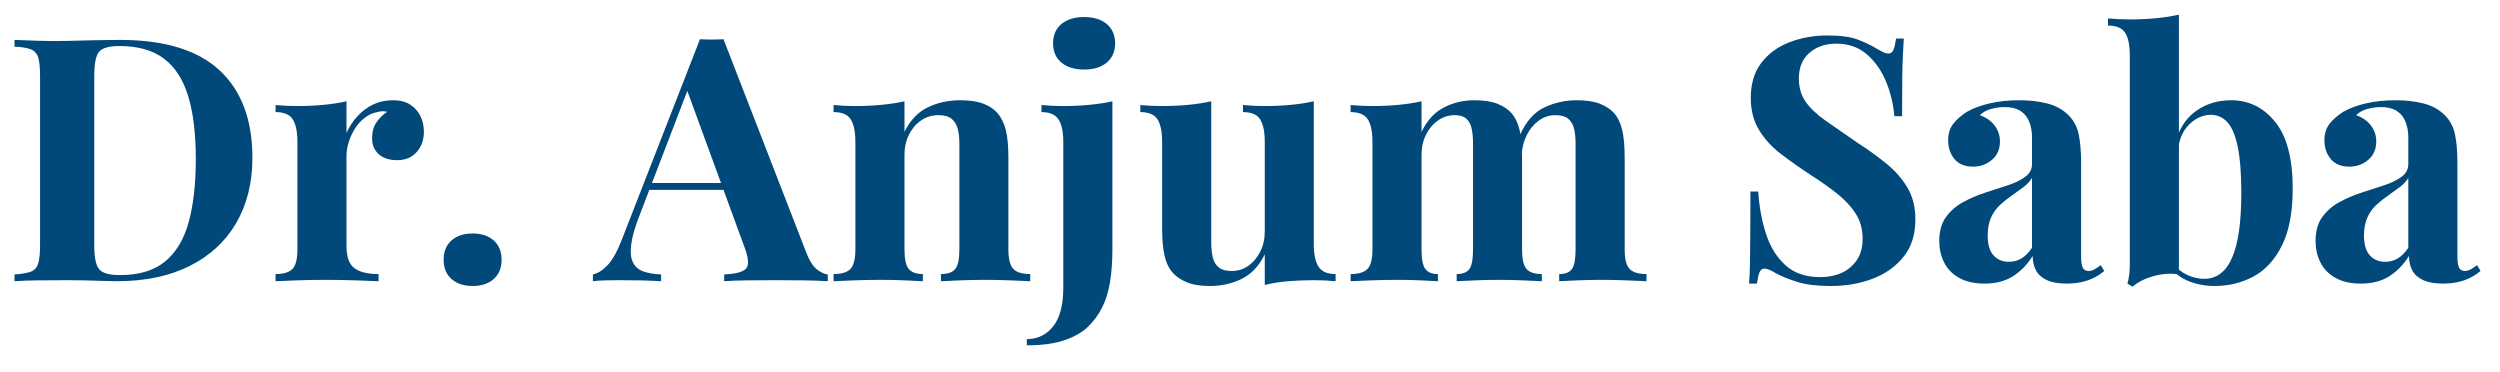
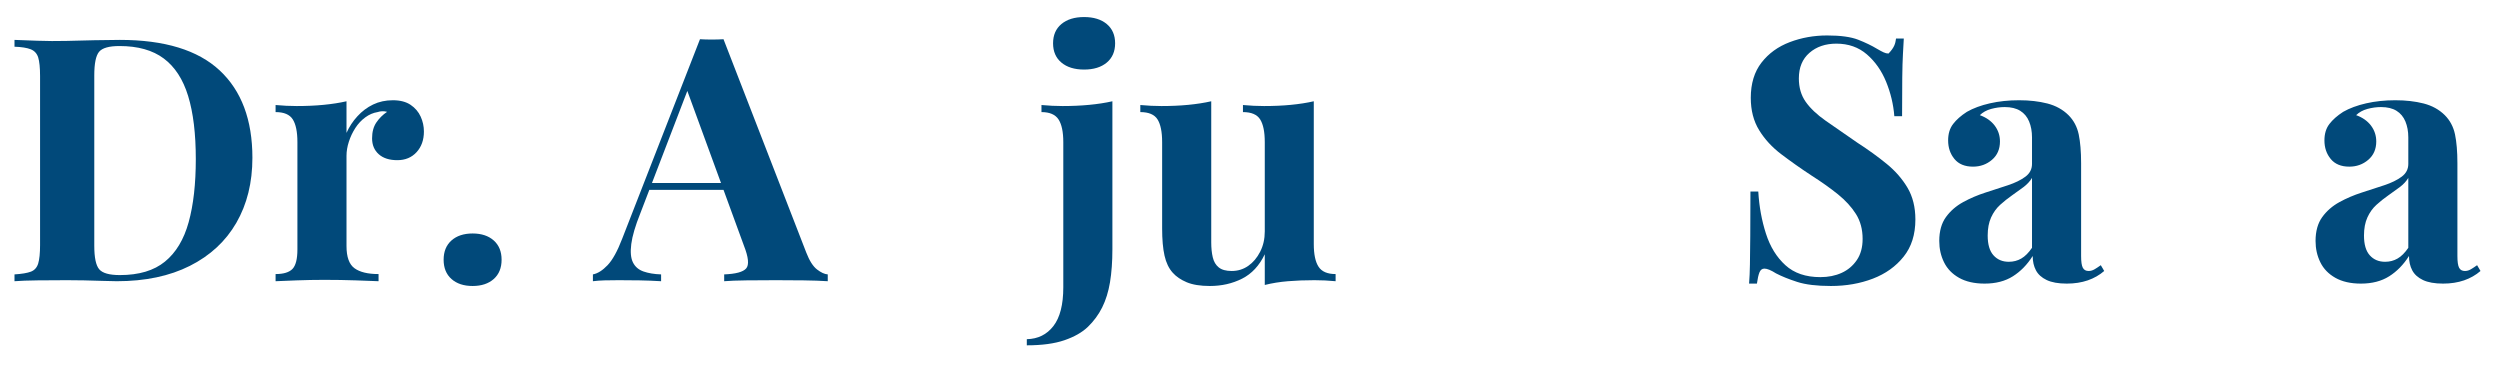
<svg xmlns="http://www.w3.org/2000/svg" width="611" zoomAndPan="magnify" viewBox="0 0 458.25 68.25" height="91" preserveAspectRatio="xMidYMid meet" version="1.0">
  <defs>
    <g />
    <clipPath id="932bdf2be6">
      <path d="M 2.121 7 L 47 7 L 47 52 L 2.121 52 Z M 2.121 7 " clip-rule="nonzero" />
    </clipPath>
  </defs>
  <g clip-path="url(#932bdf2be6)">
    <g fill="#01497a" fill-opacity="1">
      <g transform="translate(0.532, 51.547)">
        <g>
          <path d="M 21.438 -44.234 C 29.633 -44.234 35.734 -42.367 39.734 -38.641 C 43.734 -34.91 45.734 -29.57 45.734 -22.625 C 45.734 -18.082 44.754 -14.113 42.797 -10.719 C 40.836 -7.32 37.992 -4.688 34.266 -2.812 C 30.547 -0.938 26.082 0 20.875 0 C 20.207 0 19.332 -0.02 18.25 -0.062 C 17.164 -0.102 16.039 -0.133 14.875 -0.156 C 13.707 -0.176 12.664 -0.188 11.75 -0.188 C 9.914 -0.188 8.113 -0.176 6.344 -0.156 C 4.57 -0.133 3.164 -0.082 2.125 0 L 2.125 -1.25 C 3.457 -1.332 4.457 -1.5 5.125 -1.75 C 5.789 -2 6.238 -2.5 6.469 -3.25 C 6.695 -4 6.812 -5.125 6.812 -6.625 L 6.812 -37.609 C 6.812 -39.148 6.695 -40.285 6.469 -41.016 C 6.238 -41.742 5.781 -42.242 5.094 -42.516 C 4.406 -42.785 3.414 -42.941 2.125 -42.984 L 2.125 -44.234 C 3.164 -44.191 4.57 -44.141 6.344 -44.078 C 8.113 -44.016 9.875 -44.004 11.625 -44.047 C 13.125 -44.086 14.82 -44.129 16.719 -44.172 C 18.613 -44.211 20.188 -44.234 21.438 -44.234 Z M 21.375 -43.109 C 19.457 -43.109 18.207 -42.754 17.625 -42.047 C 17.039 -41.336 16.75 -39.898 16.75 -37.734 L 16.75 -6.5 C 16.75 -4.332 17.051 -2.895 17.656 -2.188 C 18.258 -1.477 19.52 -1.125 21.438 -1.125 C 24.938 -1.125 27.691 -1.945 29.703 -3.594 C 31.723 -5.238 33.172 -7.645 34.047 -10.812 C 34.922 -13.977 35.359 -17.832 35.359 -22.375 C 35.359 -27.039 34.891 -30.898 33.953 -33.953 C 33.016 -37.016 31.523 -39.305 29.484 -40.828 C 27.453 -42.348 24.75 -43.109 21.375 -43.109 Z M 21.375 -43.109 " />
        </g>
      </g>
    </g>
  </g>
  <g fill="#01497a" fill-opacity="1">
    <g transform="translate(49.015, 51.547)">
      <g>
        <path d="M 23 -33.172 C 24.332 -33.172 25.414 -32.891 26.25 -32.328 C 27.082 -31.766 27.695 -31.047 28.094 -30.172 C 28.488 -29.305 28.688 -28.395 28.688 -27.438 C 28.688 -25.895 28.238 -24.633 27.344 -23.656 C 26.445 -22.676 25.27 -22.188 23.812 -22.188 C 22.352 -22.188 21.219 -22.551 20.406 -23.281 C 19.594 -24.008 19.188 -24.977 19.188 -26.188 C 19.188 -27.352 19.445 -28.32 19.969 -29.094 C 20.488 -29.863 21.145 -30.516 21.938 -31.047 C 21.352 -31.211 20.77 -31.195 20.188 -31 C 19.395 -30.875 18.645 -30.551 17.938 -30.031 C 17.227 -29.508 16.625 -28.863 16.125 -28.094 C 15.625 -27.32 15.227 -26.488 14.938 -25.594 C 14.645 -24.695 14.5 -23.832 14.5 -23 L 14.5 -6.438 C 14.5 -4.438 14.988 -3.082 15.969 -2.375 C 16.945 -1.664 18.414 -1.312 20.375 -1.312 L 20.375 0 C 19.414 -0.039 18.02 -0.094 16.188 -0.156 C 14.352 -0.219 12.438 -0.25 10.438 -0.25 C 8.77 -0.25 7.082 -0.219 5.375 -0.156 C 3.664 -0.094 2.375 -0.039 1.5 0 L 1.5 -1.312 C 2.957 -1.312 3.988 -1.625 4.594 -2.25 C 5.195 -2.875 5.5 -4.062 5.5 -5.812 L 5.5 -25.5 C 5.5 -27.375 5.219 -28.758 4.656 -29.656 C 4.094 -30.551 3.039 -31 1.5 -31 L 1.5 -32.297 C 2.832 -32.172 4.125 -32.109 5.375 -32.109 C 7.125 -32.109 8.758 -32.18 10.281 -32.328 C 11.801 -32.473 13.207 -32.691 14.5 -32.984 L 14.5 -27.188 C 15 -28.312 15.664 -29.328 16.5 -30.234 C 17.332 -31.148 18.289 -31.867 19.375 -32.391 C 20.457 -32.91 21.664 -33.172 23 -33.172 Z M 23 -33.172 " />
      </g>
    </g>
  </g>
  <g fill="#01497a" fill-opacity="1">
    <g transform="translate(78.192, 51.547)">
      <g>
        <path d="M 8.438 -8.75 C 10.062 -8.75 11.352 -8.32 12.312 -7.469 C 13.27 -6.613 13.75 -5.438 13.75 -3.938 C 13.75 -2.438 13.27 -1.258 12.312 -0.406 C 11.352 0.445 10.062 0.875 8.438 0.875 C 6.812 0.875 5.52 0.445 4.562 -0.406 C 3.602 -1.258 3.125 -2.438 3.125 -3.938 C 3.125 -5.438 3.602 -6.613 4.562 -7.469 C 5.52 -8.32 6.812 -8.75 8.438 -8.75 Z M 8.438 -8.75 " />
      </g>
    </g>
  </g>
  <g fill="#01497a" fill-opacity="1">
    <g transform="translate(95.061, 51.547)">
      <g />
    </g>
  </g>
  <g fill="#01497a" fill-opacity="1">
    <g transform="translate(109.618, 51.547)">
      <g>
        <path d="M 23 -44.359 L 38.172 -5.25 C 38.754 -3.75 39.41 -2.719 40.141 -2.156 C 40.867 -1.594 41.523 -1.289 42.109 -1.25 L 42.109 0 C 40.859 -0.082 39.391 -0.133 37.703 -0.156 C 36.016 -0.176 34.316 -0.188 32.609 -0.188 C 30.703 -0.188 28.895 -0.176 27.188 -0.156 C 25.477 -0.133 24.125 -0.082 23.125 0 L 23.125 -1.25 C 25.25 -1.332 26.594 -1.695 27.156 -2.344 C 27.719 -2.988 27.582 -4.375 26.75 -6.5 L 16.125 -35.547 L 17.25 -37.172 L 7.75 -12.438 C 6.832 -10.145 6.281 -8.27 6.094 -6.812 C 5.906 -5.352 6.008 -4.227 6.406 -3.438 C 6.801 -2.645 7.445 -2.094 8.344 -1.781 C 9.238 -1.469 10.312 -1.289 11.562 -1.25 L 11.562 0 C 10.188 -0.082 8.875 -0.133 7.625 -0.156 C 6.375 -0.176 5.102 -0.188 3.812 -0.188 C 2.895 -0.188 2.031 -0.176 1.219 -0.156 C 0.406 -0.133 -0.312 -0.082 -0.938 0 L -0.938 -1.25 C -0.062 -1.414 0.832 -1.977 1.75 -2.938 C 2.664 -3.895 3.562 -5.52 4.438 -7.812 L 18.688 -44.359 C 19.352 -44.316 20.07 -44.297 20.844 -44.297 C 21.613 -44.297 22.332 -44.316 23 -44.359 Z M 27.375 -18 L 27.375 -16.75 L 8.75 -16.75 L 9.375 -18 Z M 27.375 -18 " />
      </g>
    </g>
  </g>
  <g fill="#01497a" fill-opacity="1">
    <g transform="translate(151.291, 51.547)">
      <g>
-         <path d="M 24.75 -33.172 C 26.5 -33.172 27.926 -32.953 29.031 -32.516 C 30.133 -32.078 30.992 -31.488 31.609 -30.75 C 32.273 -29.957 32.766 -28.938 33.078 -27.688 C 33.391 -26.438 33.547 -24.75 33.547 -22.625 L 33.547 -5.812 C 33.547 -4.062 33.848 -2.875 34.453 -2.25 C 35.055 -1.625 36.086 -1.312 37.547 -1.312 L 37.547 0 C 36.754 -0.039 35.566 -0.094 33.984 -0.156 C 32.398 -0.219 30.844 -0.25 29.312 -0.25 C 27.727 -0.25 26.176 -0.219 24.656 -0.156 C 23.133 -0.094 21.977 -0.039 21.188 0 L 21.188 -1.312 C 22.438 -1.312 23.312 -1.625 23.812 -2.25 C 24.312 -2.875 24.562 -4.062 24.562 -5.812 L 24.562 -25.25 C 24.562 -26.289 24.457 -27.195 24.25 -27.969 C 24.039 -28.738 23.664 -29.344 23.125 -29.781 C 22.582 -30.219 21.77 -30.438 20.688 -30.438 C 19.562 -30.438 18.531 -30.125 17.594 -29.5 C 16.656 -28.875 15.906 -28.008 15.344 -26.906 C 14.781 -25.801 14.5 -24.562 14.5 -23.188 L 14.5 -5.812 C 14.5 -4.062 14.758 -2.875 15.281 -2.25 C 15.801 -1.625 16.664 -1.312 17.875 -1.312 L 17.875 0 C 17.125 -0.039 16.031 -0.094 14.594 -0.156 C 13.156 -0.219 11.664 -0.25 10.125 -0.25 C 8.539 -0.25 6.914 -0.219 5.25 -0.156 C 3.582 -0.094 2.332 -0.039 1.5 0 L 1.5 -1.312 C 2.957 -1.312 3.988 -1.625 4.594 -2.25 C 5.195 -2.875 5.5 -4.062 5.5 -5.812 L 5.5 -25.5 C 5.5 -27.375 5.219 -28.758 4.656 -29.656 C 4.094 -30.551 3.039 -31 1.5 -31 L 1.5 -32.297 C 2.832 -32.172 4.125 -32.109 5.375 -32.109 C 7.125 -32.109 8.758 -32.18 10.281 -32.328 C 11.801 -32.473 13.207 -32.691 14.5 -32.984 L 14.5 -27.375 C 15.539 -29.5 16.957 -30.992 18.75 -31.859 C 20.539 -32.734 22.539 -33.172 24.75 -33.172 Z M 24.75 -33.172 " />
-       </g>
+         </g>
    </g>
  </g>
  <g fill="#01497a" fill-opacity="1">
    <g transform="translate(189.652, 51.547)">
      <g>
        <path d="M -1.438 11.75 L -1.438 10.625 C 0.602 10.582 2.227 9.781 3.438 8.219 C 4.645 6.656 5.25 4.289 5.25 1.125 L 5.25 -25.5 C 5.25 -27.375 4.957 -28.758 4.375 -29.656 C 3.789 -30.551 2.75 -31 1.25 -31 L 1.25 -32.297 C 2.582 -32.172 3.875 -32.109 5.125 -32.109 C 6.832 -32.109 8.457 -32.18 10 -32.328 C 11.539 -32.473 12.957 -32.691 14.25 -32.984 L 14.25 -5.875 C 14.25 -3.582 14.102 -1.562 13.812 0.188 C 13.52 1.938 13.039 3.477 12.375 4.812 C 11.707 6.145 10.832 7.332 9.75 8.375 C 8.707 9.375 7.281 10.188 5.469 10.812 C 3.656 11.438 1.352 11.75 -1.438 11.75 Z M 9.062 -48.422 C 10.812 -48.422 12.195 -47.992 13.219 -47.141 C 14.238 -46.285 14.75 -45.109 14.75 -43.609 C 14.75 -42.109 14.238 -40.93 13.219 -40.078 C 12.195 -39.223 10.812 -38.797 9.062 -38.797 C 7.312 -38.797 5.926 -39.223 4.906 -40.078 C 3.883 -40.93 3.375 -42.109 3.375 -43.609 C 3.375 -45.109 3.883 -46.285 4.906 -47.141 C 5.926 -47.992 7.312 -48.422 9.062 -48.422 Z M 9.062 -48.422 " />
      </g>
    </g>
  </g>
  <g fill="#01497a" fill-opacity="1">
    <g transform="translate(208.208, 51.547)">
      <g>
        <path d="M 32.609 -32.984 L 32.609 -6.812 C 32.609 -4.938 32.898 -3.551 33.484 -2.656 C 34.066 -1.758 35.109 -1.312 36.609 -1.312 L 36.609 0 C 35.316 -0.125 34.023 -0.188 32.734 -0.188 C 30.992 -0.188 29.375 -0.125 27.875 0 C 26.375 0.125 24.957 0.352 23.625 0.688 L 23.625 -4.938 C 22.625 -2.852 21.238 -1.363 19.469 -0.469 C 17.695 0.426 15.727 0.875 13.562 0.875 C 11.812 0.875 10.395 0.645 9.312 0.188 C 8.227 -0.27 7.375 -0.852 6.75 -1.562 C 6.039 -2.352 5.539 -3.395 5.25 -4.688 C 4.957 -5.977 4.812 -7.645 4.812 -9.688 L 4.812 -25.5 C 4.812 -27.375 4.531 -28.758 3.969 -29.656 C 3.406 -30.551 2.352 -31 0.812 -31 L 0.812 -32.297 C 2.145 -32.172 3.438 -32.109 4.688 -32.109 C 6.438 -32.109 8.07 -32.18 9.594 -32.328 C 11.113 -32.473 12.52 -32.691 13.812 -32.984 L 13.812 -7.125 C 13.812 -6.082 13.906 -5.164 14.094 -4.375 C 14.281 -3.582 14.645 -2.969 15.188 -2.531 C 15.727 -2.094 16.52 -1.875 17.562 -1.875 C 18.688 -1.875 19.695 -2.188 20.594 -2.812 C 21.488 -3.438 22.219 -4.301 22.781 -5.406 C 23.344 -6.508 23.625 -7.75 23.625 -9.125 L 23.625 -25.5 C 23.625 -27.375 23.344 -28.758 22.781 -29.656 C 22.219 -30.551 21.164 -31 19.625 -31 L 19.625 -32.297 C 20.957 -32.172 22.25 -32.109 23.5 -32.109 C 25.25 -32.109 26.883 -32.18 28.406 -32.328 C 29.926 -32.473 31.328 -32.691 32.609 -32.984 Z M 32.609 -32.984 " />
      </g>
    </g>
  </g>
  <g fill="#01497a" fill-opacity="1">
    <g transform="translate(246.069, 51.547)">
      <g>
-         <path d="M 24.188 -33.172 C 25.938 -33.172 27.352 -32.953 28.438 -32.516 C 29.52 -32.078 30.391 -31.488 31.047 -30.75 C 31.711 -29.957 32.191 -28.926 32.484 -27.656 C 32.773 -26.383 32.922 -24.707 32.922 -22.625 L 32.922 -5.812 C 32.922 -4.062 33.191 -2.875 33.734 -2.25 C 34.273 -1.625 35.211 -1.312 36.547 -1.312 L 36.547 0 C 35.797 -0.039 34.66 -0.094 33.141 -0.156 C 31.629 -0.219 30.145 -0.25 28.688 -0.25 C 27.188 -0.25 25.707 -0.219 24.25 -0.156 C 22.789 -0.094 21.688 -0.039 20.938 0 L 20.938 -1.312 C 22.062 -1.312 22.844 -1.625 23.281 -2.25 C 23.719 -2.875 23.938 -4.062 23.938 -5.812 L 23.938 -25.25 C 23.938 -26.289 23.852 -27.195 23.688 -27.969 C 23.52 -28.738 23.195 -29.344 22.719 -29.781 C 22.238 -30.219 21.52 -30.438 20.562 -30.438 C 19.477 -30.438 18.477 -30.125 17.562 -29.5 C 16.645 -28.875 15.906 -28.008 15.344 -26.906 C 14.781 -25.801 14.5 -24.562 14.5 -23.188 L 14.5 -5.812 C 14.5 -4.062 14.727 -2.875 15.188 -2.25 C 15.645 -1.625 16.414 -1.312 17.5 -1.312 L 17.5 0 C 16.832 -0.039 15.801 -0.094 14.406 -0.156 C 13.008 -0.219 11.582 -0.25 10.125 -0.25 C 8.539 -0.25 6.914 -0.219 5.25 -0.156 C 3.582 -0.094 2.332 -0.039 1.5 0 L 1.5 -1.312 C 2.957 -1.312 3.988 -1.625 4.594 -2.25 C 5.195 -2.875 5.5 -4.062 5.5 -5.812 L 5.5 -25.5 C 5.5 -27.375 5.219 -28.758 4.656 -29.656 C 4.094 -30.551 3.039 -31 1.5 -31 L 1.5 -32.297 C 2.832 -32.172 4.125 -32.109 5.375 -32.109 C 7.125 -32.109 8.758 -32.18 10.281 -32.328 C 11.801 -32.473 13.207 -32.691 14.5 -32.984 L 14.5 -27.375 C 15.5 -29.457 16.852 -30.941 18.562 -31.828 C 20.27 -32.723 22.145 -33.172 24.188 -33.172 Z M 42.984 -33.172 C 44.734 -33.172 46.148 -32.953 47.234 -32.516 C 48.316 -32.078 49.191 -31.488 49.859 -30.75 C 50.523 -29.957 51.004 -28.926 51.297 -27.656 C 51.586 -26.383 51.734 -24.707 51.734 -22.625 L 51.734 -5.812 C 51.734 -4.062 52.035 -2.875 52.641 -2.25 C 53.242 -1.625 54.273 -1.312 55.734 -1.312 L 55.734 0 C 54.941 -0.039 53.754 -0.094 52.172 -0.156 C 50.586 -0.219 49.023 -0.25 47.484 -0.25 C 45.984 -0.25 44.504 -0.219 43.047 -0.156 C 41.586 -0.094 40.484 -0.039 39.734 0 L 39.734 -1.312 C 40.859 -1.312 41.641 -1.625 42.078 -2.25 C 42.516 -2.875 42.734 -4.062 42.734 -5.812 L 42.734 -25.25 C 42.734 -26.289 42.641 -27.195 42.453 -27.969 C 42.266 -28.738 41.91 -29.344 41.391 -29.781 C 40.867 -30.219 40.066 -30.438 38.984 -30.438 C 37.898 -30.438 36.898 -30.102 35.984 -29.438 C 35.066 -28.77 34.328 -27.875 33.766 -26.75 C 33.203 -25.625 32.898 -24.375 32.859 -23 L 32.547 -26.812 C 33.672 -29.312 35.16 -30.992 37.016 -31.859 C 38.867 -32.734 40.859 -33.172 42.984 -33.172 Z M 42.984 -33.172 " />
-       </g>
+         </g>
    </g>
  </g>
  <g fill="#01497a" fill-opacity="1">
    <g transform="translate(302.611, 51.547)">
      <g />
    </g>
  </g>
  <g fill="#01497a" fill-opacity="1">
    <g transform="translate(317.168, 51.547)">
      <g>
-         <path d="M 17.75 -45.047 C 20.207 -45.047 22.102 -44.785 23.438 -44.266 C 24.77 -43.742 25.914 -43.191 26.875 -42.609 C 27.375 -42.316 27.781 -42.098 28.094 -41.953 C 28.406 -41.805 28.707 -41.734 29 -41.734 C 29.414 -41.734 29.719 -41.961 29.906 -42.422 C 30.094 -42.879 30.25 -43.566 30.375 -44.484 L 31.797 -44.484 C 31.754 -43.691 31.703 -42.742 31.641 -41.641 C 31.578 -40.535 31.535 -39.086 31.516 -37.297 C 31.492 -35.504 31.484 -33.156 31.484 -30.25 L 30.062 -30.25 C 29.895 -32.406 29.395 -34.504 28.562 -36.547 C 27.727 -38.586 26.551 -40.266 25.031 -41.578 C 23.508 -42.891 21.645 -43.547 19.438 -43.547 C 17.438 -43.547 15.789 -42.984 14.5 -41.859 C 13.207 -40.734 12.562 -39.172 12.562 -37.172 C 12.562 -35.504 12.977 -34.078 13.812 -32.891 C 14.645 -31.703 15.863 -30.547 17.469 -29.422 C 19.07 -28.305 21.02 -26.957 23.312 -25.375 C 25.312 -24.082 27.098 -22.789 28.672 -21.5 C 30.254 -20.207 31.523 -18.75 32.484 -17.125 C 33.441 -15.5 33.922 -13.562 33.922 -11.312 C 33.922 -8.562 33.203 -6.289 31.766 -4.5 C 30.336 -2.707 28.457 -1.363 26.125 -0.469 C 23.789 0.426 21.227 0.875 18.438 0.875 C 15.852 0.875 13.789 0.625 12.25 0.125 C 10.707 -0.375 9.414 -0.895 8.375 -1.438 C 7.457 -2.02 6.75 -2.312 6.25 -2.312 C 5.832 -2.312 5.531 -2.082 5.344 -1.625 C 5.156 -1.164 5 -0.477 4.875 0.438 L 3.438 0.438 C 3.52 -0.562 3.57 -1.727 3.594 -3.062 C 3.613 -4.395 3.633 -6.133 3.656 -8.281 C 3.676 -10.426 3.688 -13.145 3.688 -16.438 L 5.125 -16.438 C 5.289 -13.688 5.758 -11.113 6.531 -8.719 C 7.301 -6.32 8.488 -4.395 10.094 -2.938 C 11.695 -1.477 13.832 -0.75 16.5 -0.75 C 17.957 -0.75 19.258 -1.008 20.406 -1.531 C 21.551 -2.051 22.477 -2.832 23.188 -3.875 C 23.895 -4.914 24.25 -6.207 24.25 -7.75 C 24.25 -9.5 23.844 -11.02 23.031 -12.312 C 22.219 -13.602 21.113 -14.812 19.719 -15.938 C 18.32 -17.062 16.707 -18.207 14.875 -19.375 C 12.914 -20.664 11.082 -21.957 9.375 -23.25 C 7.664 -24.539 6.301 -26.02 5.281 -27.688 C 4.258 -29.352 3.75 -31.328 3.75 -33.609 C 3.75 -36.234 4.406 -38.391 5.719 -40.078 C 7.031 -41.766 8.758 -43.016 10.906 -43.828 C 13.051 -44.641 15.332 -45.047 17.75 -45.047 Z M 17.75 -45.047 " />
+         <path d="M 17.75 -45.047 C 20.207 -45.047 22.102 -44.785 23.438 -44.266 C 24.77 -43.742 25.914 -43.191 26.875 -42.609 C 27.375 -42.316 27.781 -42.098 28.094 -41.953 C 28.406 -41.805 28.707 -41.734 29 -41.734 C 30.094 -42.879 30.25 -43.566 30.375 -44.484 L 31.797 -44.484 C 31.754 -43.691 31.703 -42.742 31.641 -41.641 C 31.578 -40.535 31.535 -39.086 31.516 -37.297 C 31.492 -35.504 31.484 -33.156 31.484 -30.25 L 30.062 -30.25 C 29.895 -32.406 29.395 -34.504 28.562 -36.547 C 27.727 -38.586 26.551 -40.266 25.031 -41.578 C 23.508 -42.891 21.645 -43.547 19.438 -43.547 C 17.438 -43.547 15.789 -42.984 14.5 -41.859 C 13.207 -40.734 12.562 -39.172 12.562 -37.172 C 12.562 -35.504 12.977 -34.078 13.812 -32.891 C 14.645 -31.703 15.863 -30.547 17.469 -29.422 C 19.07 -28.305 21.02 -26.957 23.312 -25.375 C 25.312 -24.082 27.098 -22.789 28.672 -21.5 C 30.254 -20.207 31.523 -18.75 32.484 -17.125 C 33.441 -15.5 33.922 -13.562 33.922 -11.312 C 33.922 -8.562 33.203 -6.289 31.766 -4.5 C 30.336 -2.707 28.457 -1.363 26.125 -0.469 C 23.789 0.426 21.227 0.875 18.438 0.875 C 15.852 0.875 13.789 0.625 12.25 0.125 C 10.707 -0.375 9.414 -0.895 8.375 -1.438 C 7.457 -2.02 6.75 -2.312 6.25 -2.312 C 5.832 -2.312 5.531 -2.082 5.344 -1.625 C 5.156 -1.164 5 -0.477 4.875 0.438 L 3.438 0.438 C 3.52 -0.562 3.57 -1.727 3.594 -3.062 C 3.613 -4.395 3.633 -6.133 3.656 -8.281 C 3.676 -10.426 3.688 -13.145 3.688 -16.438 L 5.125 -16.438 C 5.289 -13.688 5.758 -11.113 6.531 -8.719 C 7.301 -6.32 8.488 -4.395 10.094 -2.938 C 11.695 -1.477 13.832 -0.75 16.5 -0.75 C 17.957 -0.75 19.258 -1.008 20.406 -1.531 C 21.551 -2.051 22.477 -2.832 23.188 -3.875 C 23.895 -4.914 24.25 -6.207 24.25 -7.75 C 24.25 -9.5 23.844 -11.02 23.031 -12.312 C 22.219 -13.602 21.113 -14.812 19.719 -15.938 C 18.32 -17.062 16.707 -18.207 14.875 -19.375 C 12.914 -20.664 11.082 -21.957 9.375 -23.25 C 7.664 -24.539 6.301 -26.02 5.281 -27.688 C 4.258 -29.352 3.75 -31.328 3.75 -33.609 C 3.75 -36.234 4.406 -38.391 5.719 -40.078 C 7.031 -41.766 8.758 -43.016 10.906 -43.828 C 13.051 -44.641 15.332 -45.047 17.75 -45.047 Z M 17.75 -45.047 " />
      </g>
    </g>
  </g>
  <g fill="#01497a" fill-opacity="1">
    <g transform="translate(353.655, 51.547)">
      <g>
        <path d="M 10.125 0.438 C 8.25 0.438 6.688 0.082 5.438 -0.625 C 4.188 -1.332 3.27 -2.281 2.688 -3.469 C 2.102 -4.656 1.812 -5.957 1.812 -7.375 C 1.812 -9.164 2.219 -10.625 3.031 -11.75 C 3.844 -12.875 4.895 -13.789 6.188 -14.5 C 7.477 -15.207 8.844 -15.789 10.281 -16.25 C 11.719 -16.707 13.094 -17.156 14.406 -17.594 C 15.719 -18.031 16.781 -18.551 17.594 -19.156 C 18.406 -19.758 18.812 -20.539 18.812 -21.5 L 18.812 -26.375 C 18.812 -27.457 18.633 -28.426 18.281 -29.281 C 17.926 -30.133 17.383 -30.785 16.656 -31.234 C 15.926 -31.691 14.977 -31.922 13.812 -31.922 C 12.977 -31.922 12.145 -31.805 11.312 -31.578 C 10.477 -31.348 9.789 -30.969 9.25 -30.438 C 10.414 -30.02 11.32 -29.383 11.969 -28.531 C 12.613 -27.676 12.938 -26.707 12.938 -25.625 C 12.938 -24.207 12.445 -23.082 11.469 -22.25 C 10.488 -21.414 9.332 -21 8 -21 C 6.5 -21 5.363 -21.469 4.594 -22.406 C 3.82 -23.344 3.438 -24.477 3.438 -25.812 C 3.438 -27.02 3.738 -28.02 4.344 -28.812 C 4.945 -29.602 5.789 -30.348 6.875 -31.047 C 8.039 -31.711 9.445 -32.234 11.094 -32.609 C 12.738 -32.984 14.52 -33.172 16.438 -33.172 C 18.352 -33.172 20.082 -32.973 21.625 -32.578 C 23.164 -32.18 24.457 -31.469 25.5 -30.438 C 26.457 -29.477 27.082 -28.301 27.375 -26.906 C 27.664 -25.508 27.812 -23.75 27.812 -21.625 L 27.812 -4.625 C 27.812 -3.582 27.914 -2.863 28.125 -2.469 C 28.332 -2.07 28.688 -1.875 29.188 -1.875 C 29.562 -1.875 29.926 -1.977 30.281 -2.188 C 30.633 -2.395 31.016 -2.645 31.422 -2.938 L 32.047 -1.875 C 31.18 -1.125 30.176 -0.551 29.031 -0.156 C 27.883 0.238 26.602 0.438 25.188 0.438 C 23.645 0.438 22.414 0.219 21.5 -0.219 C 20.582 -0.656 19.926 -1.25 19.531 -2 C 19.133 -2.75 18.938 -3.625 18.938 -4.625 C 17.938 -3.039 16.727 -1.801 15.312 -0.906 C 13.895 -0.008 12.164 0.438 10.125 0.438 Z M 14.562 -3.562 C 15.395 -3.562 16.156 -3.758 16.844 -4.156 C 17.531 -4.551 18.188 -5.207 18.812 -6.125 L 18.812 -18.938 C 18.438 -18.312 17.914 -17.75 17.25 -17.25 C 16.582 -16.75 15.875 -16.238 15.125 -15.719 C 14.375 -15.195 13.656 -14.625 12.969 -14 C 12.281 -13.375 11.727 -12.602 11.312 -11.688 C 10.895 -10.77 10.688 -9.664 10.688 -8.375 C 10.688 -6.75 11.039 -5.539 11.75 -4.75 C 12.457 -3.957 13.395 -3.562 14.562 -3.562 Z M 14.562 -3.562 " />
      </g>
    </g>
  </g>
  <g fill="#01497a" fill-opacity="1">
    <g transform="translate(386.019, 51.547)">
      <g>
-         <path d="M 22.938 -33.172 C 26.188 -33.172 28.879 -31.848 31.016 -29.203 C 33.16 -26.566 34.234 -22.5 34.234 -17 C 34.234 -12.664 33.578 -9.188 32.266 -6.562 C 30.961 -3.938 29.227 -2.039 27.062 -0.875 C 24.895 0.289 22.52 0.875 19.938 0.875 C 18.227 0.875 16.645 0.582 15.188 0 C 13.727 -0.582 12.477 -1.539 11.438 -2.875 L 12.312 -3.188 C 13.062 -2.27 13.945 -1.582 14.969 -1.125 C 15.988 -0.664 17 -0.438 18 -0.438 C 20.289 -0.438 22 -1.727 23.125 -4.312 C 24.25 -6.895 24.812 -10.832 24.812 -16.125 C 24.812 -19.707 24.594 -22.551 24.156 -24.656 C 23.719 -26.758 23.082 -28.258 22.25 -29.156 C 21.414 -30.051 20.414 -30.5 19.25 -30.5 C 17.789 -30.5 16.457 -29.906 15.25 -28.719 C 14.039 -27.531 13.352 -25.875 13.188 -23.75 L 12.875 -25.938 C 13.625 -28.312 14.895 -30.109 16.688 -31.328 C 18.477 -32.555 20.562 -33.172 22.938 -33.172 Z M 13.375 -48.859 L 13.375 -1.25 C 12.332 -1.414 11.27 -1.414 10.188 -1.25 C 9.102 -1.082 8.102 -0.801 7.188 -0.406 C 6.27 -0.008 5.5 0.457 4.875 1 L 3.938 0.438 C 4.102 -0.145 4.219 -0.727 4.281 -1.312 C 4.344 -1.895 4.375 -2.477 4.375 -3.062 L 4.375 -41.359 C 4.375 -43.234 4.094 -44.617 3.531 -45.516 C 2.969 -46.41 1.914 -46.859 0.375 -46.859 L 0.375 -48.172 C 1.707 -48.047 3 -47.984 4.25 -47.984 C 5.957 -47.984 7.582 -48.055 9.125 -48.203 C 10.664 -48.348 12.082 -48.566 13.375 -48.859 Z M 13.375 -48.859 " />
-       </g>
+         </g>
    </g>
  </g>
  <g fill="#01497a" fill-opacity="1">
    <g transform="translate(422.63, 51.547)">
      <g>
        <path d="M 10.125 0.438 C 8.25 0.438 6.688 0.082 5.438 -0.625 C 4.188 -1.332 3.27 -2.281 2.688 -3.469 C 2.102 -4.656 1.812 -5.957 1.812 -7.375 C 1.812 -9.164 2.219 -10.625 3.031 -11.75 C 3.844 -12.875 4.895 -13.789 6.188 -14.5 C 7.477 -15.207 8.844 -15.789 10.281 -16.25 C 11.719 -16.707 13.094 -17.156 14.406 -17.594 C 15.719 -18.031 16.781 -18.551 17.594 -19.156 C 18.406 -19.758 18.812 -20.539 18.812 -21.5 L 18.812 -26.375 C 18.812 -27.457 18.633 -28.426 18.281 -29.281 C 17.926 -30.133 17.383 -30.785 16.656 -31.234 C 15.926 -31.691 14.977 -31.922 13.812 -31.922 C 12.977 -31.922 12.145 -31.805 11.312 -31.578 C 10.477 -31.348 9.789 -30.969 9.25 -30.438 C 10.414 -30.02 11.32 -29.383 11.969 -28.531 C 12.613 -27.676 12.938 -26.707 12.938 -25.625 C 12.938 -24.207 12.445 -23.082 11.469 -22.25 C 10.488 -21.414 9.332 -21 8 -21 C 6.5 -21 5.363 -21.469 4.594 -22.406 C 3.82 -23.344 3.438 -24.477 3.438 -25.812 C 3.438 -27.02 3.738 -28.02 4.344 -28.812 C 4.945 -29.602 5.789 -30.348 6.875 -31.047 C 8.039 -31.711 9.445 -32.234 11.094 -32.609 C 12.738 -32.984 14.52 -33.172 16.438 -33.172 C 18.352 -33.172 20.082 -32.973 21.625 -32.578 C 23.164 -32.18 24.457 -31.469 25.5 -30.438 C 26.457 -29.477 27.082 -28.301 27.375 -26.906 C 27.664 -25.508 27.812 -23.75 27.812 -21.625 L 27.812 -4.625 C 27.812 -3.582 27.914 -2.863 28.125 -2.469 C 28.332 -2.07 28.688 -1.875 29.188 -1.875 C 29.562 -1.875 29.926 -1.977 30.281 -2.188 C 30.633 -2.395 31.016 -2.645 31.422 -2.938 L 32.047 -1.875 C 31.18 -1.125 30.176 -0.551 29.031 -0.156 C 27.883 0.238 26.602 0.438 25.188 0.438 C 23.645 0.438 22.414 0.219 21.5 -0.219 C 20.582 -0.656 19.926 -1.25 19.531 -2 C 19.133 -2.75 18.938 -3.625 18.938 -4.625 C 17.938 -3.039 16.727 -1.801 15.312 -0.906 C 13.895 -0.008 12.164 0.438 10.125 0.438 Z M 14.562 -3.562 C 15.395 -3.562 16.156 -3.758 16.844 -4.156 C 17.531 -4.551 18.188 -5.207 18.812 -6.125 L 18.812 -18.938 C 18.438 -18.312 17.914 -17.75 17.25 -17.25 C 16.582 -16.75 15.875 -16.238 15.125 -15.719 C 14.375 -15.195 13.656 -14.625 12.969 -14 C 12.281 -13.375 11.727 -12.602 11.312 -11.688 C 10.895 -10.77 10.688 -9.664 10.688 -8.375 C 10.688 -6.75 11.039 -5.539 11.75 -4.75 C 12.457 -3.957 13.395 -3.562 14.562 -3.562 Z M 14.562 -3.562 " />
      </g>
    </g>
  </g>
</svg>